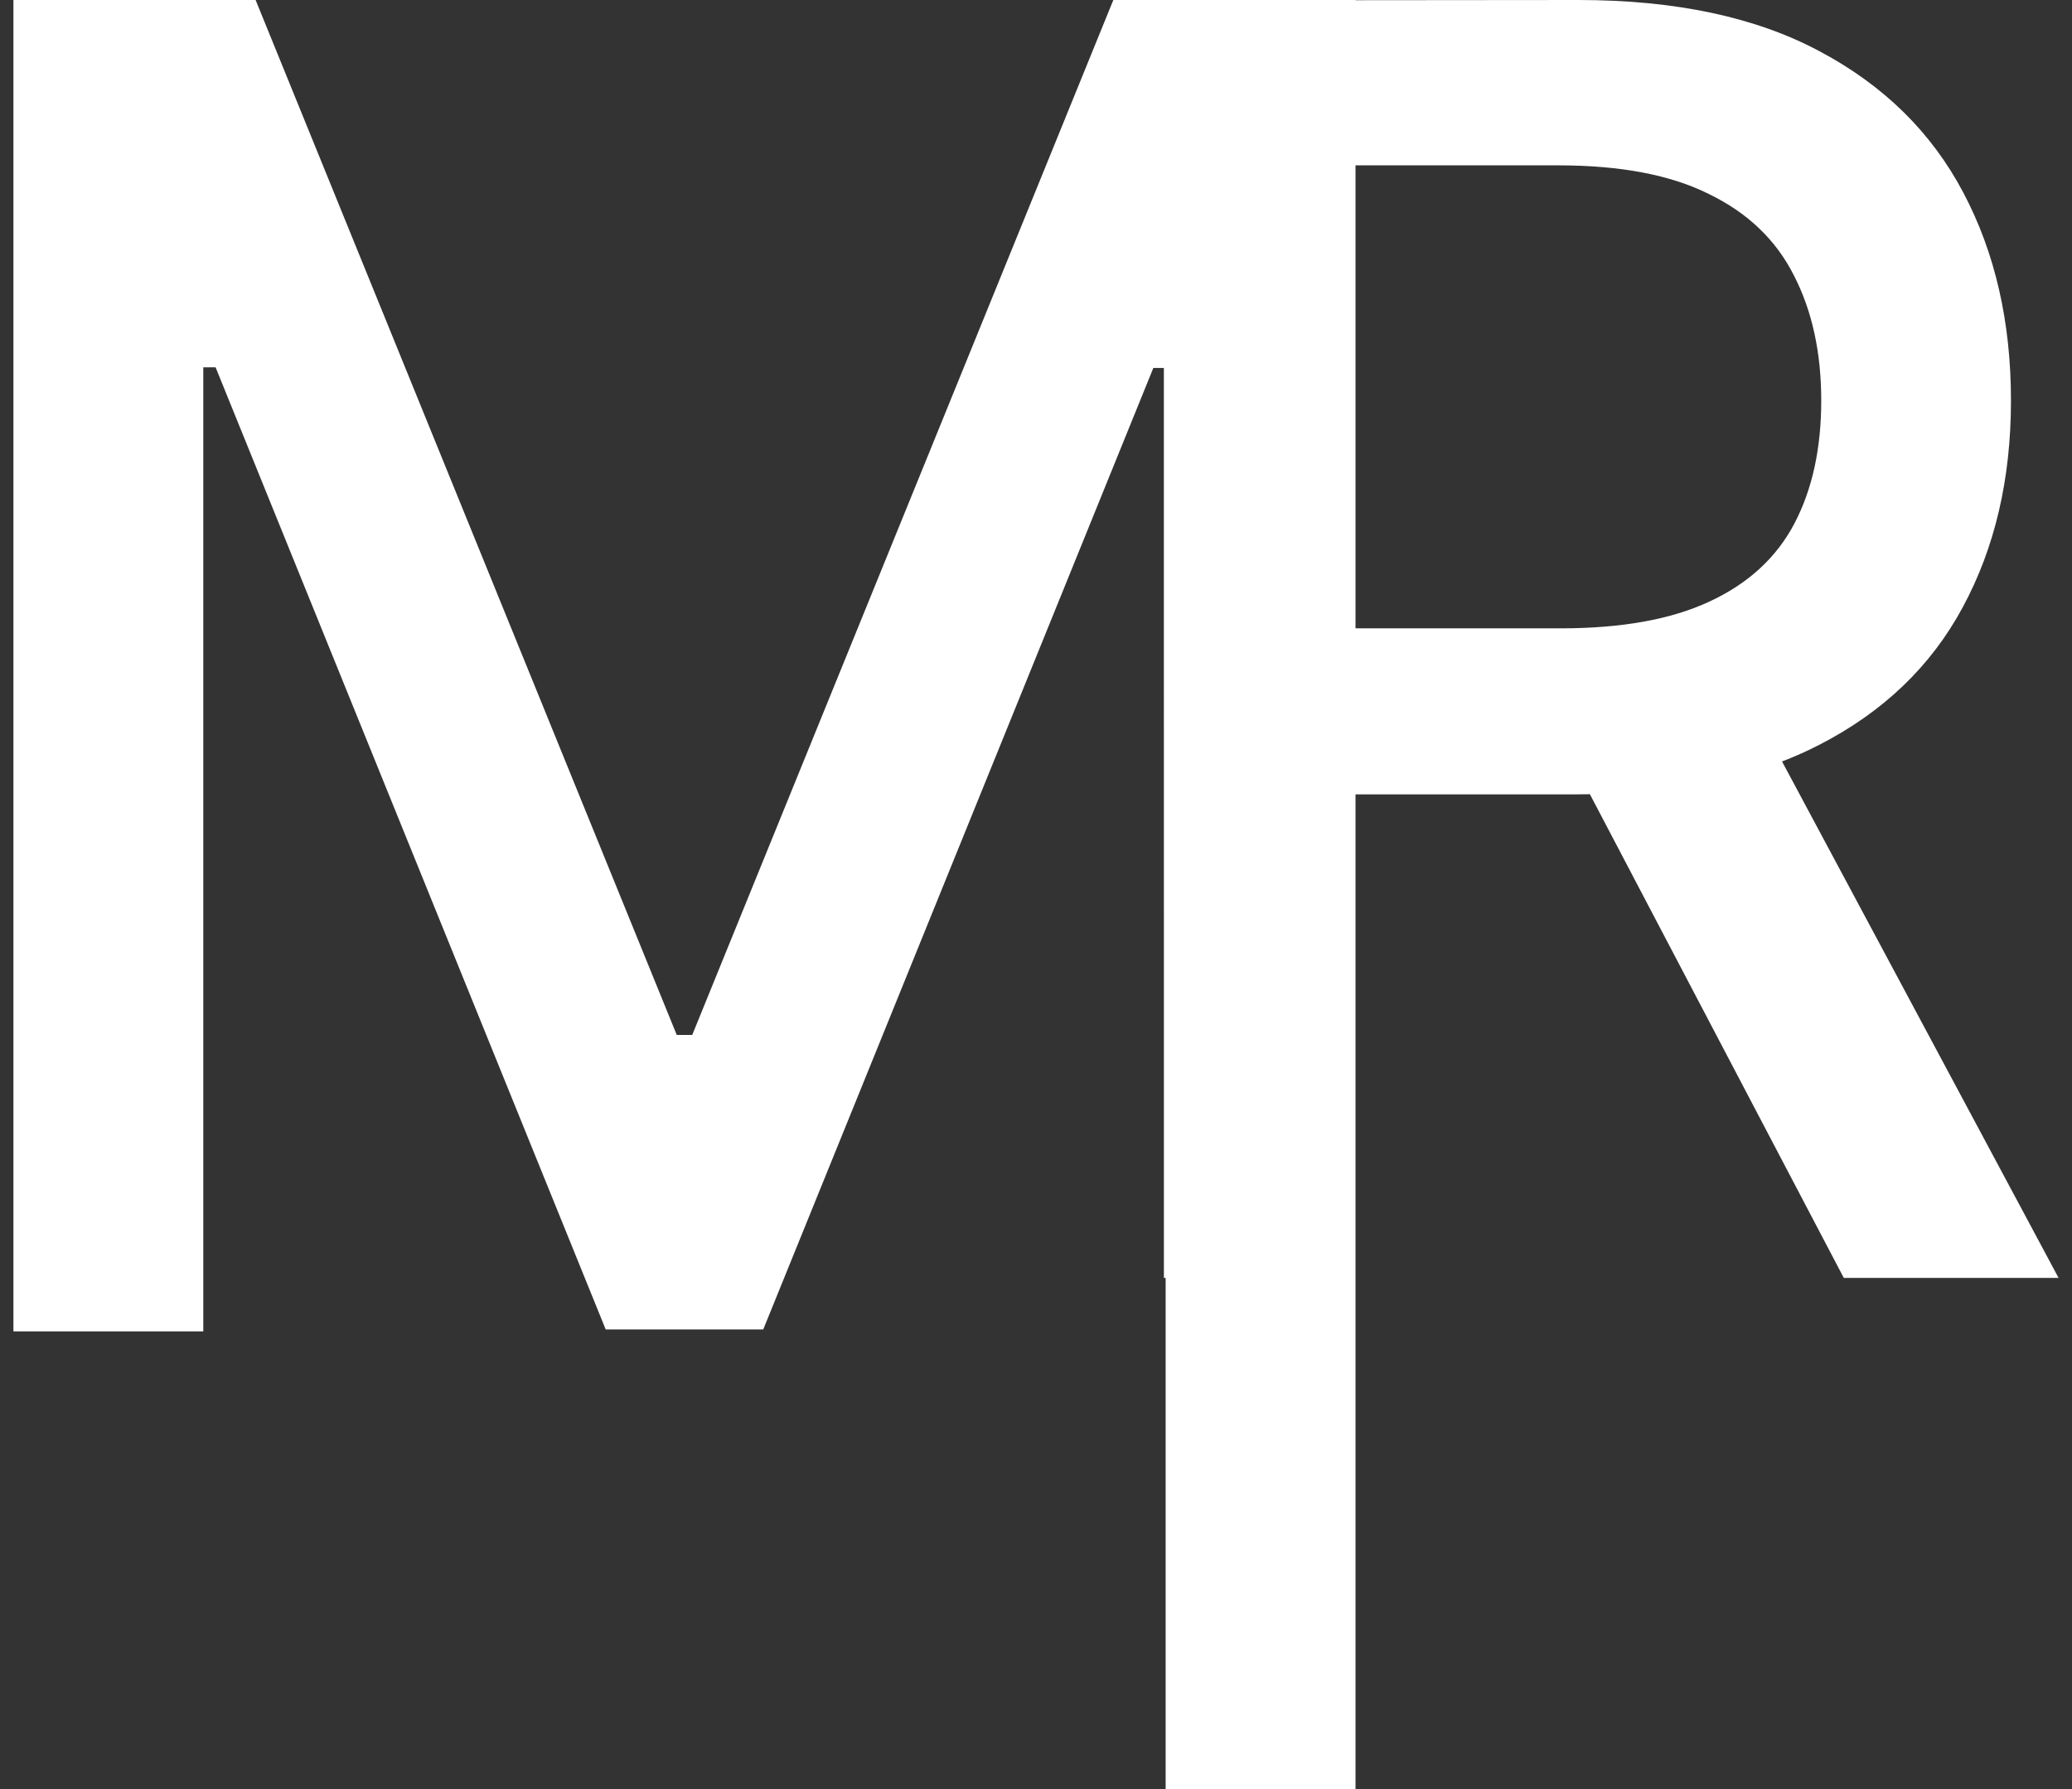
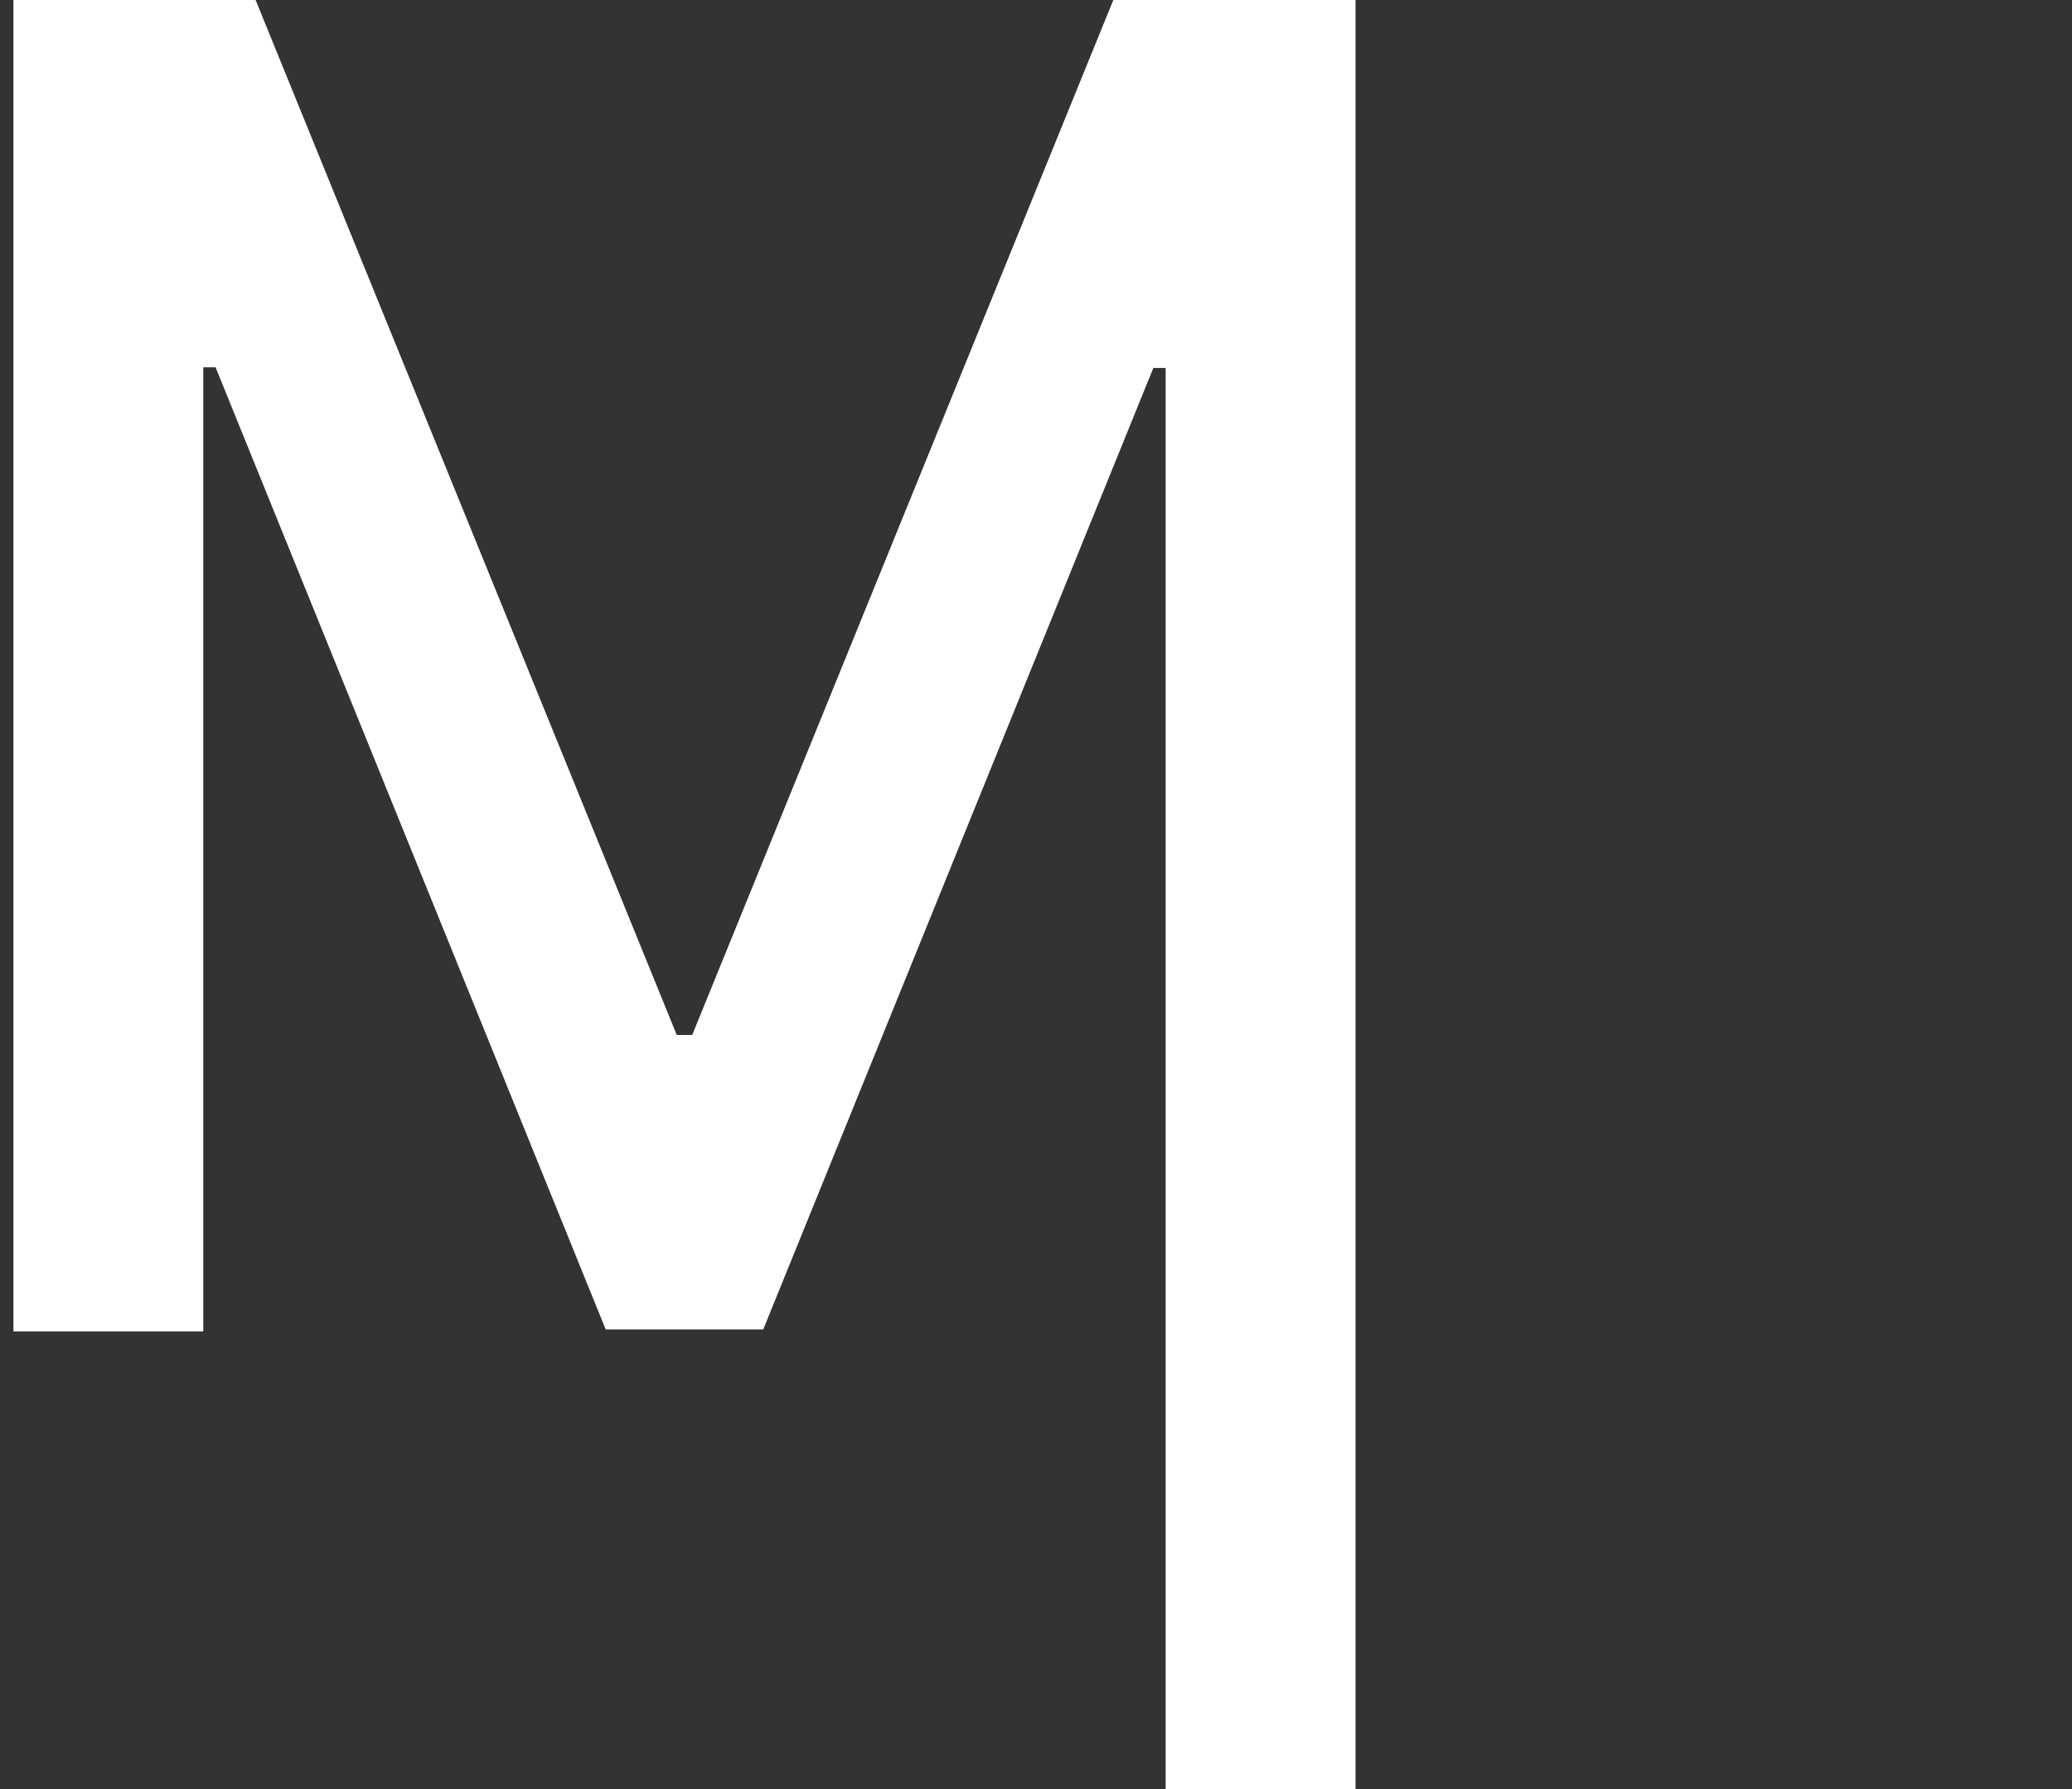
<svg xmlns="http://www.w3.org/2000/svg" width="44" height="38" viewBox="0 0 44 38" fill="none">
  <rect x="0" y="0" width="44" height="38" fill="#333333" stroke="none" />
  <path d="M0.285 0H5.428L14.371 21.982H14.7L23.642 0H28.785V38H24.753V7.815H24.492L16.208 28.237H12.862L4.578 7.801H4.317V28.278H0.285V0Z" fill="white" />
-   <path d="M24.716 27.143L24.715 0.008L33.518 0C35.574 0 37.28 0.362 38.636 1.087C40.001 1.811 41.02 2.814 41.694 4.095C42.367 5.368 42.704 6.839 42.704 8.509C42.704 10.17 42.363 11.632 41.681 12.896C41.007 14.15 39.988 15.127 38.623 15.825C37.267 16.523 35.561 16.872 33.505 16.872H26.34V13.346H33.142C34.438 13.346 35.492 13.156 36.303 12.776C37.124 12.396 37.724 11.844 38.105 11.12C38.485 10.395 38.675 9.525 38.675 8.509C38.675 7.484 38.48 6.596 38.092 5.845C37.712 5.094 37.111 4.519 36.291 4.122C35.479 3.715 34.412 3.512 33.09 3.512H28.063V27.143H24.716ZM37.159 14.897L43.715 27.143H39.154L32.727 14.897H37.159Z" fill="white" />
</svg>